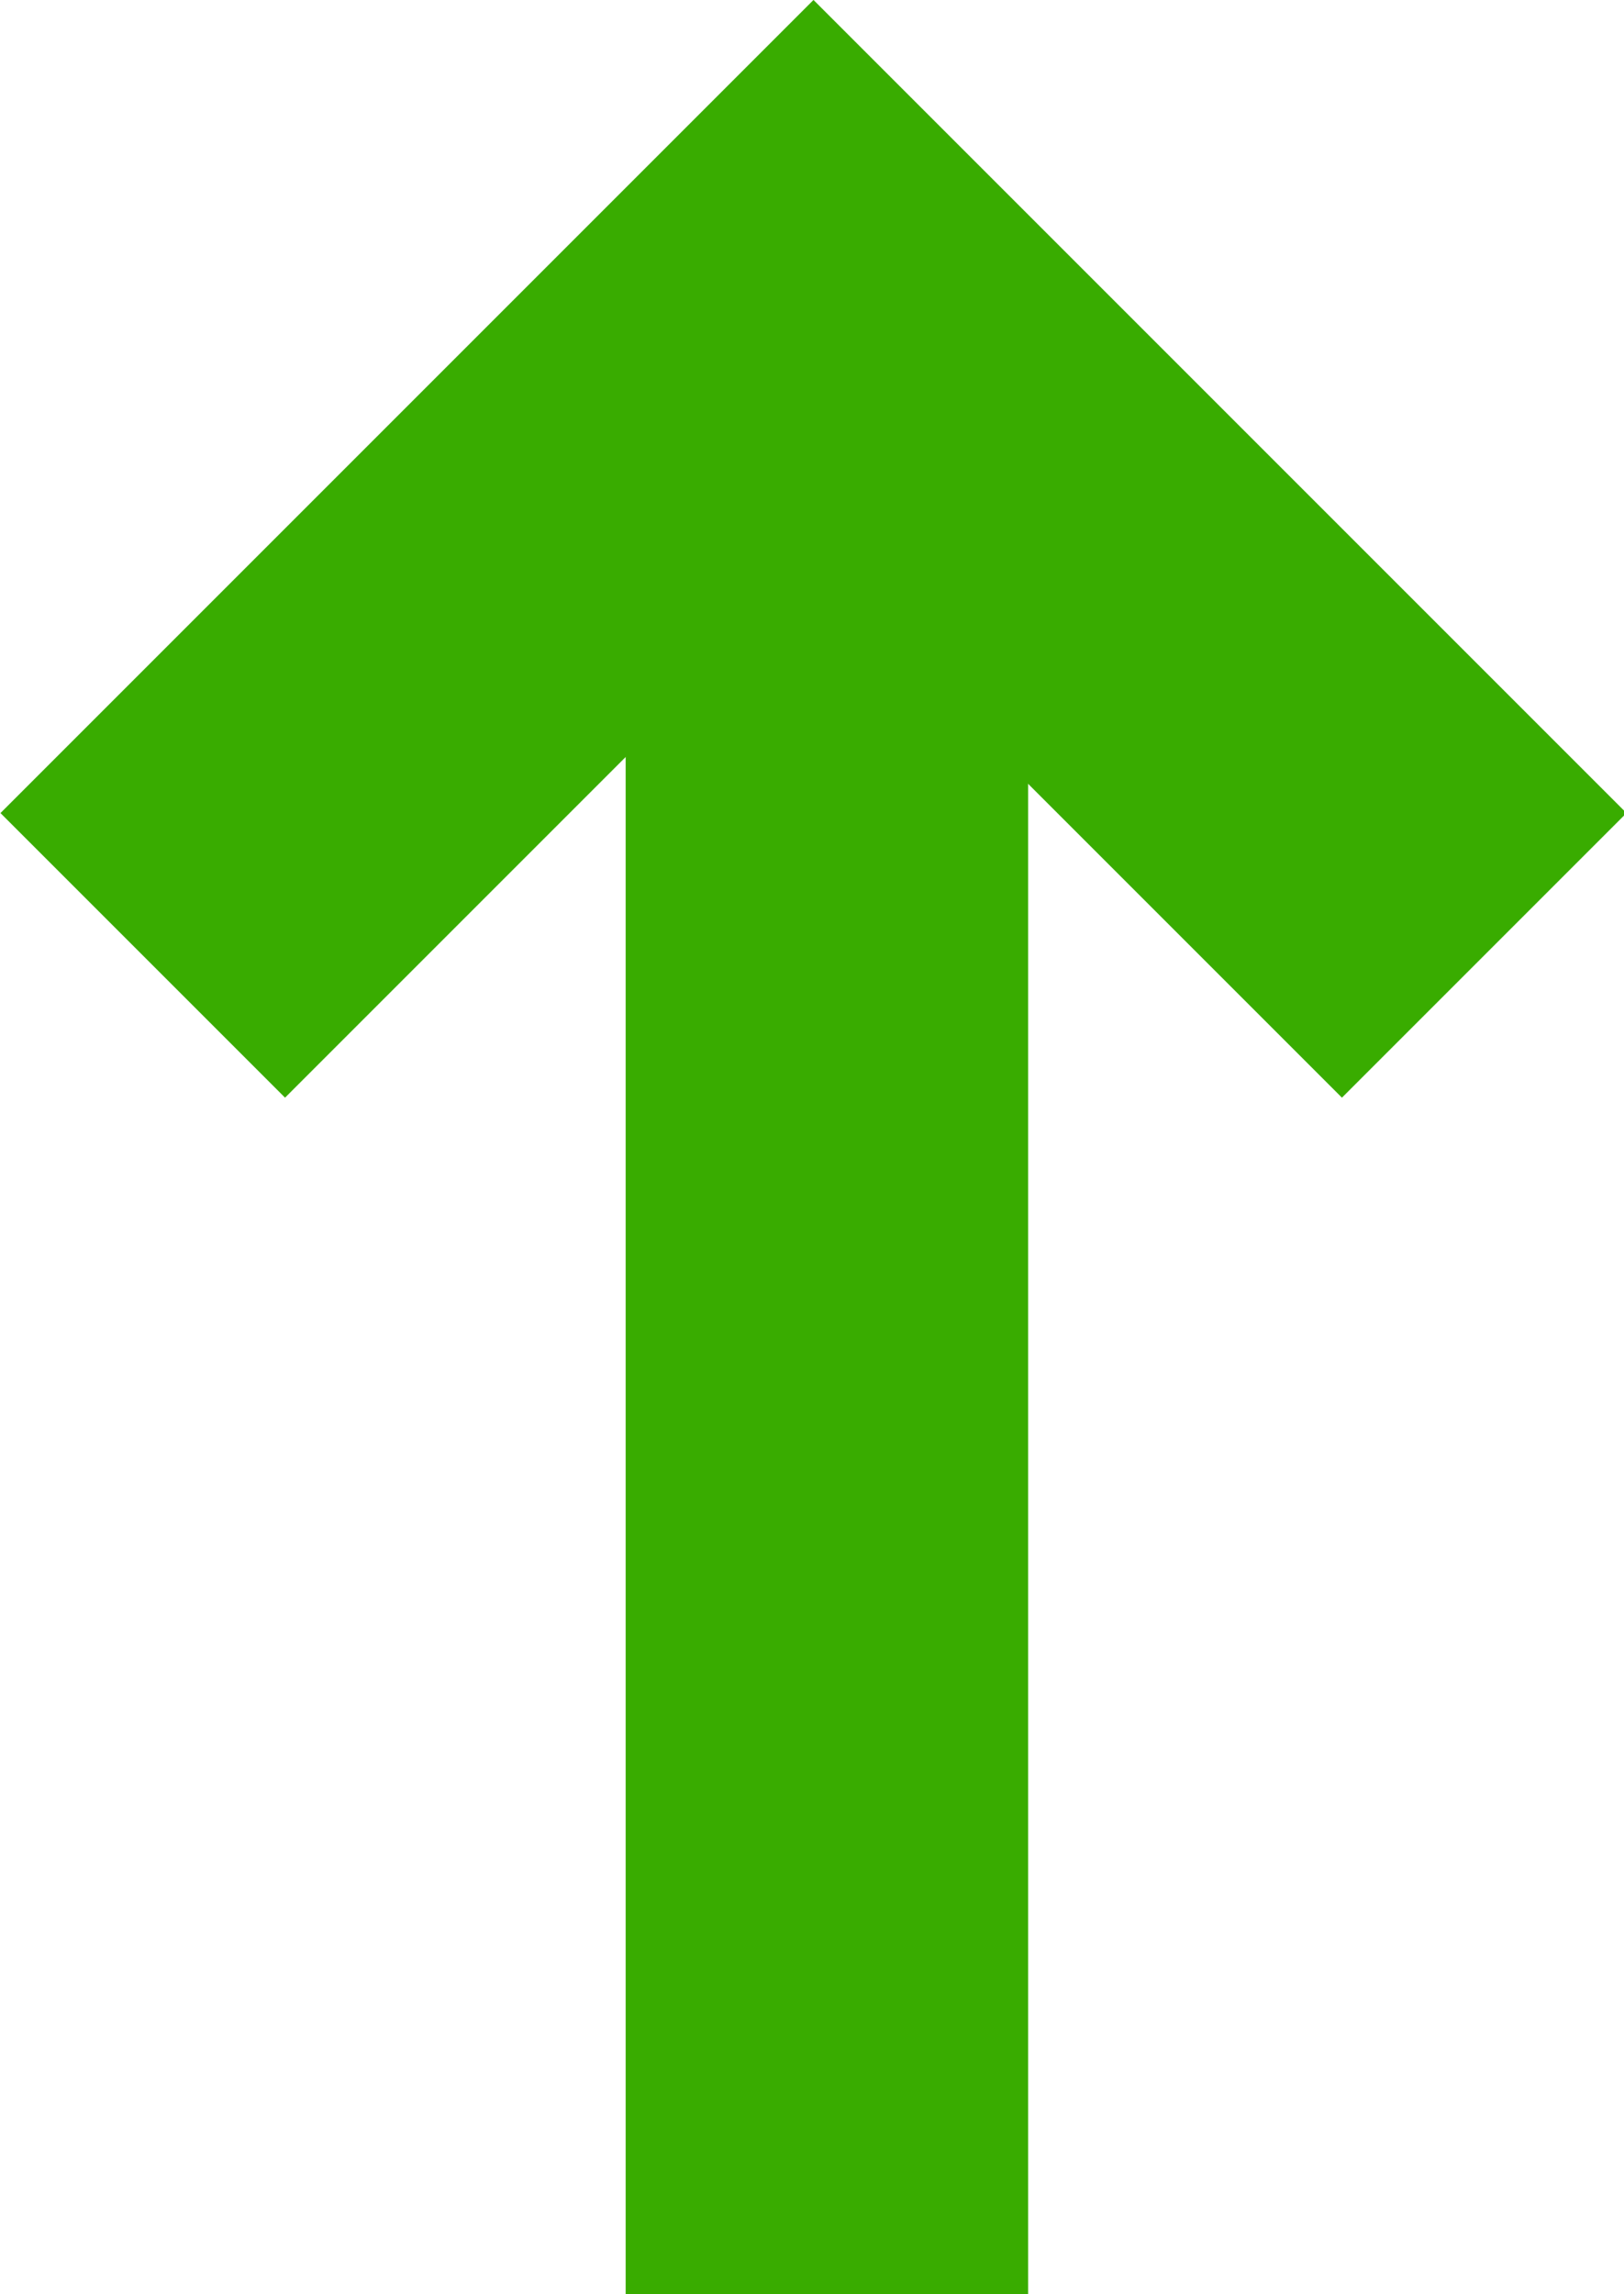
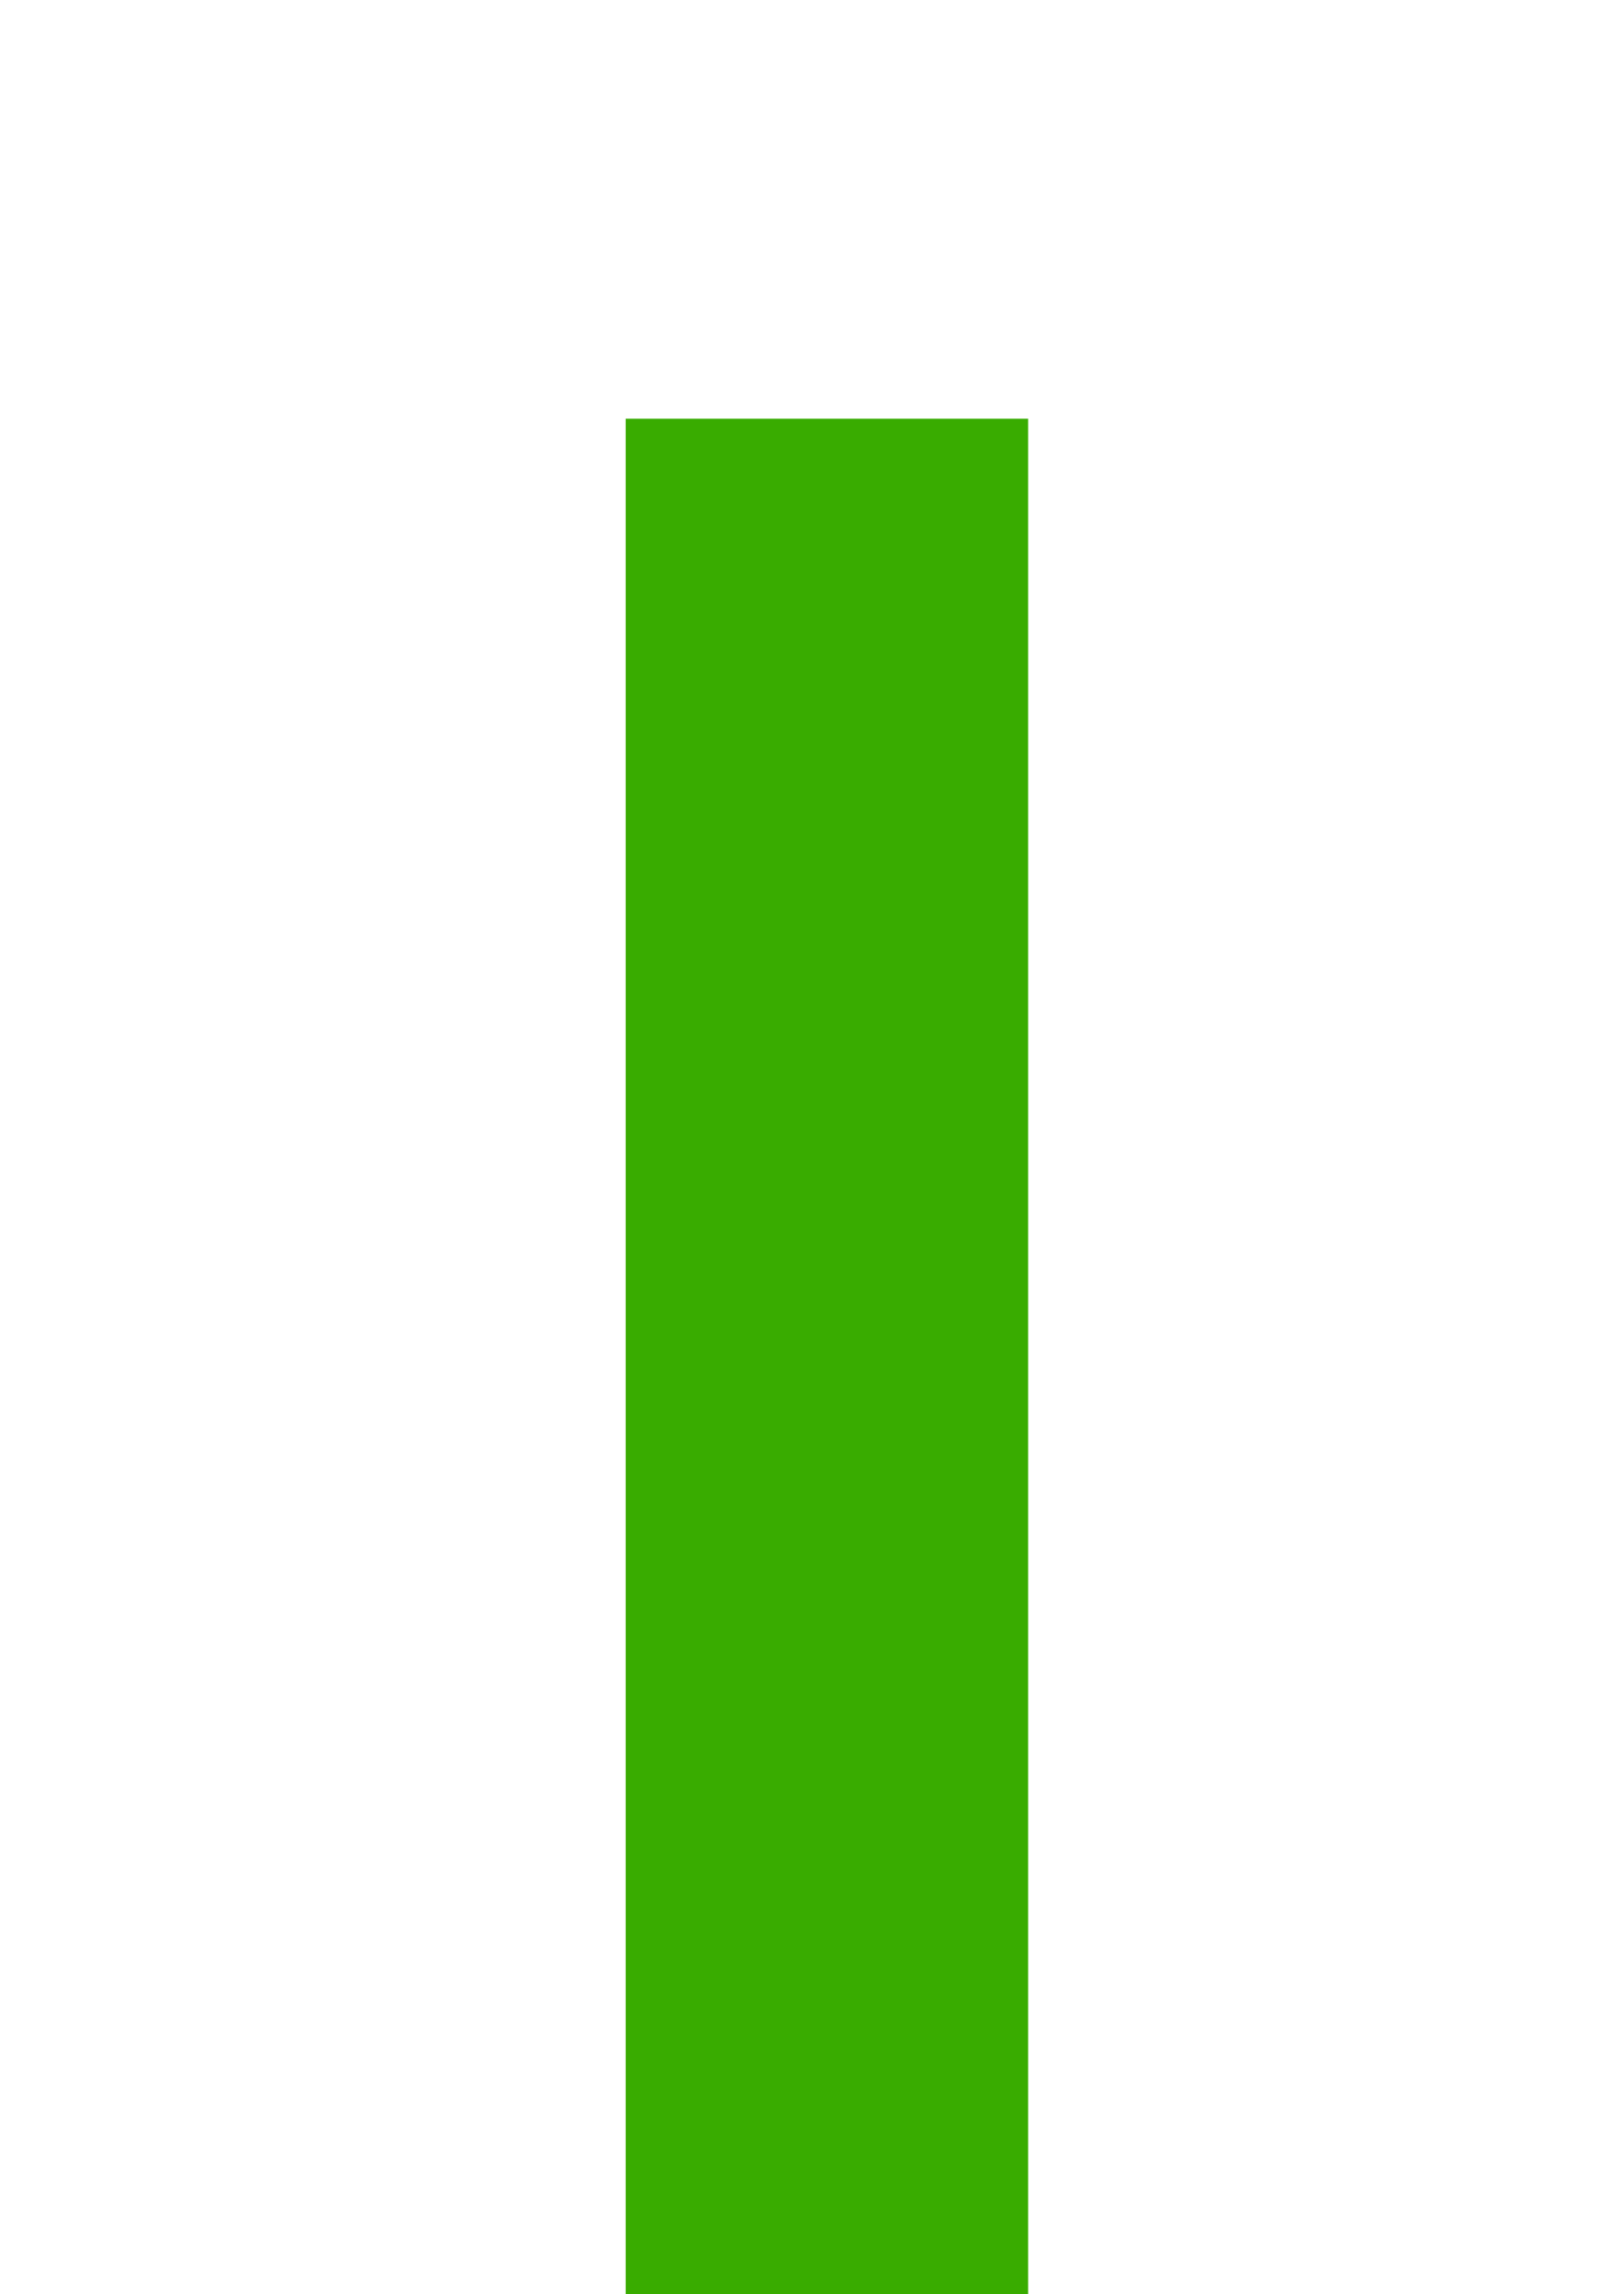
<svg xmlns="http://www.w3.org/2000/svg" version="1.1" id="Layer_1" x="0px" y="0px" viewBox="0 0 12.1 17.1" style="enable-background:new 0 0 12.1 17.1;" xml:space="preserve" width="12.121" height="17.121">
  <style type="text/css">
	.st0{fill:none;stroke:#39AC00;stroke-width:3;stroke-miterlimit:10;}
</style>
  <g id="ticker-arrow-up-green" transform="translate(1.061 2.121)">
    <line id="Line_1" class="st0" x1="5.1" y1="15" x2="5.1" y2="1" />
-     <path id="Path_2" class="st0" d="M10,5L5,0L0,5" />
  </g>
</svg>